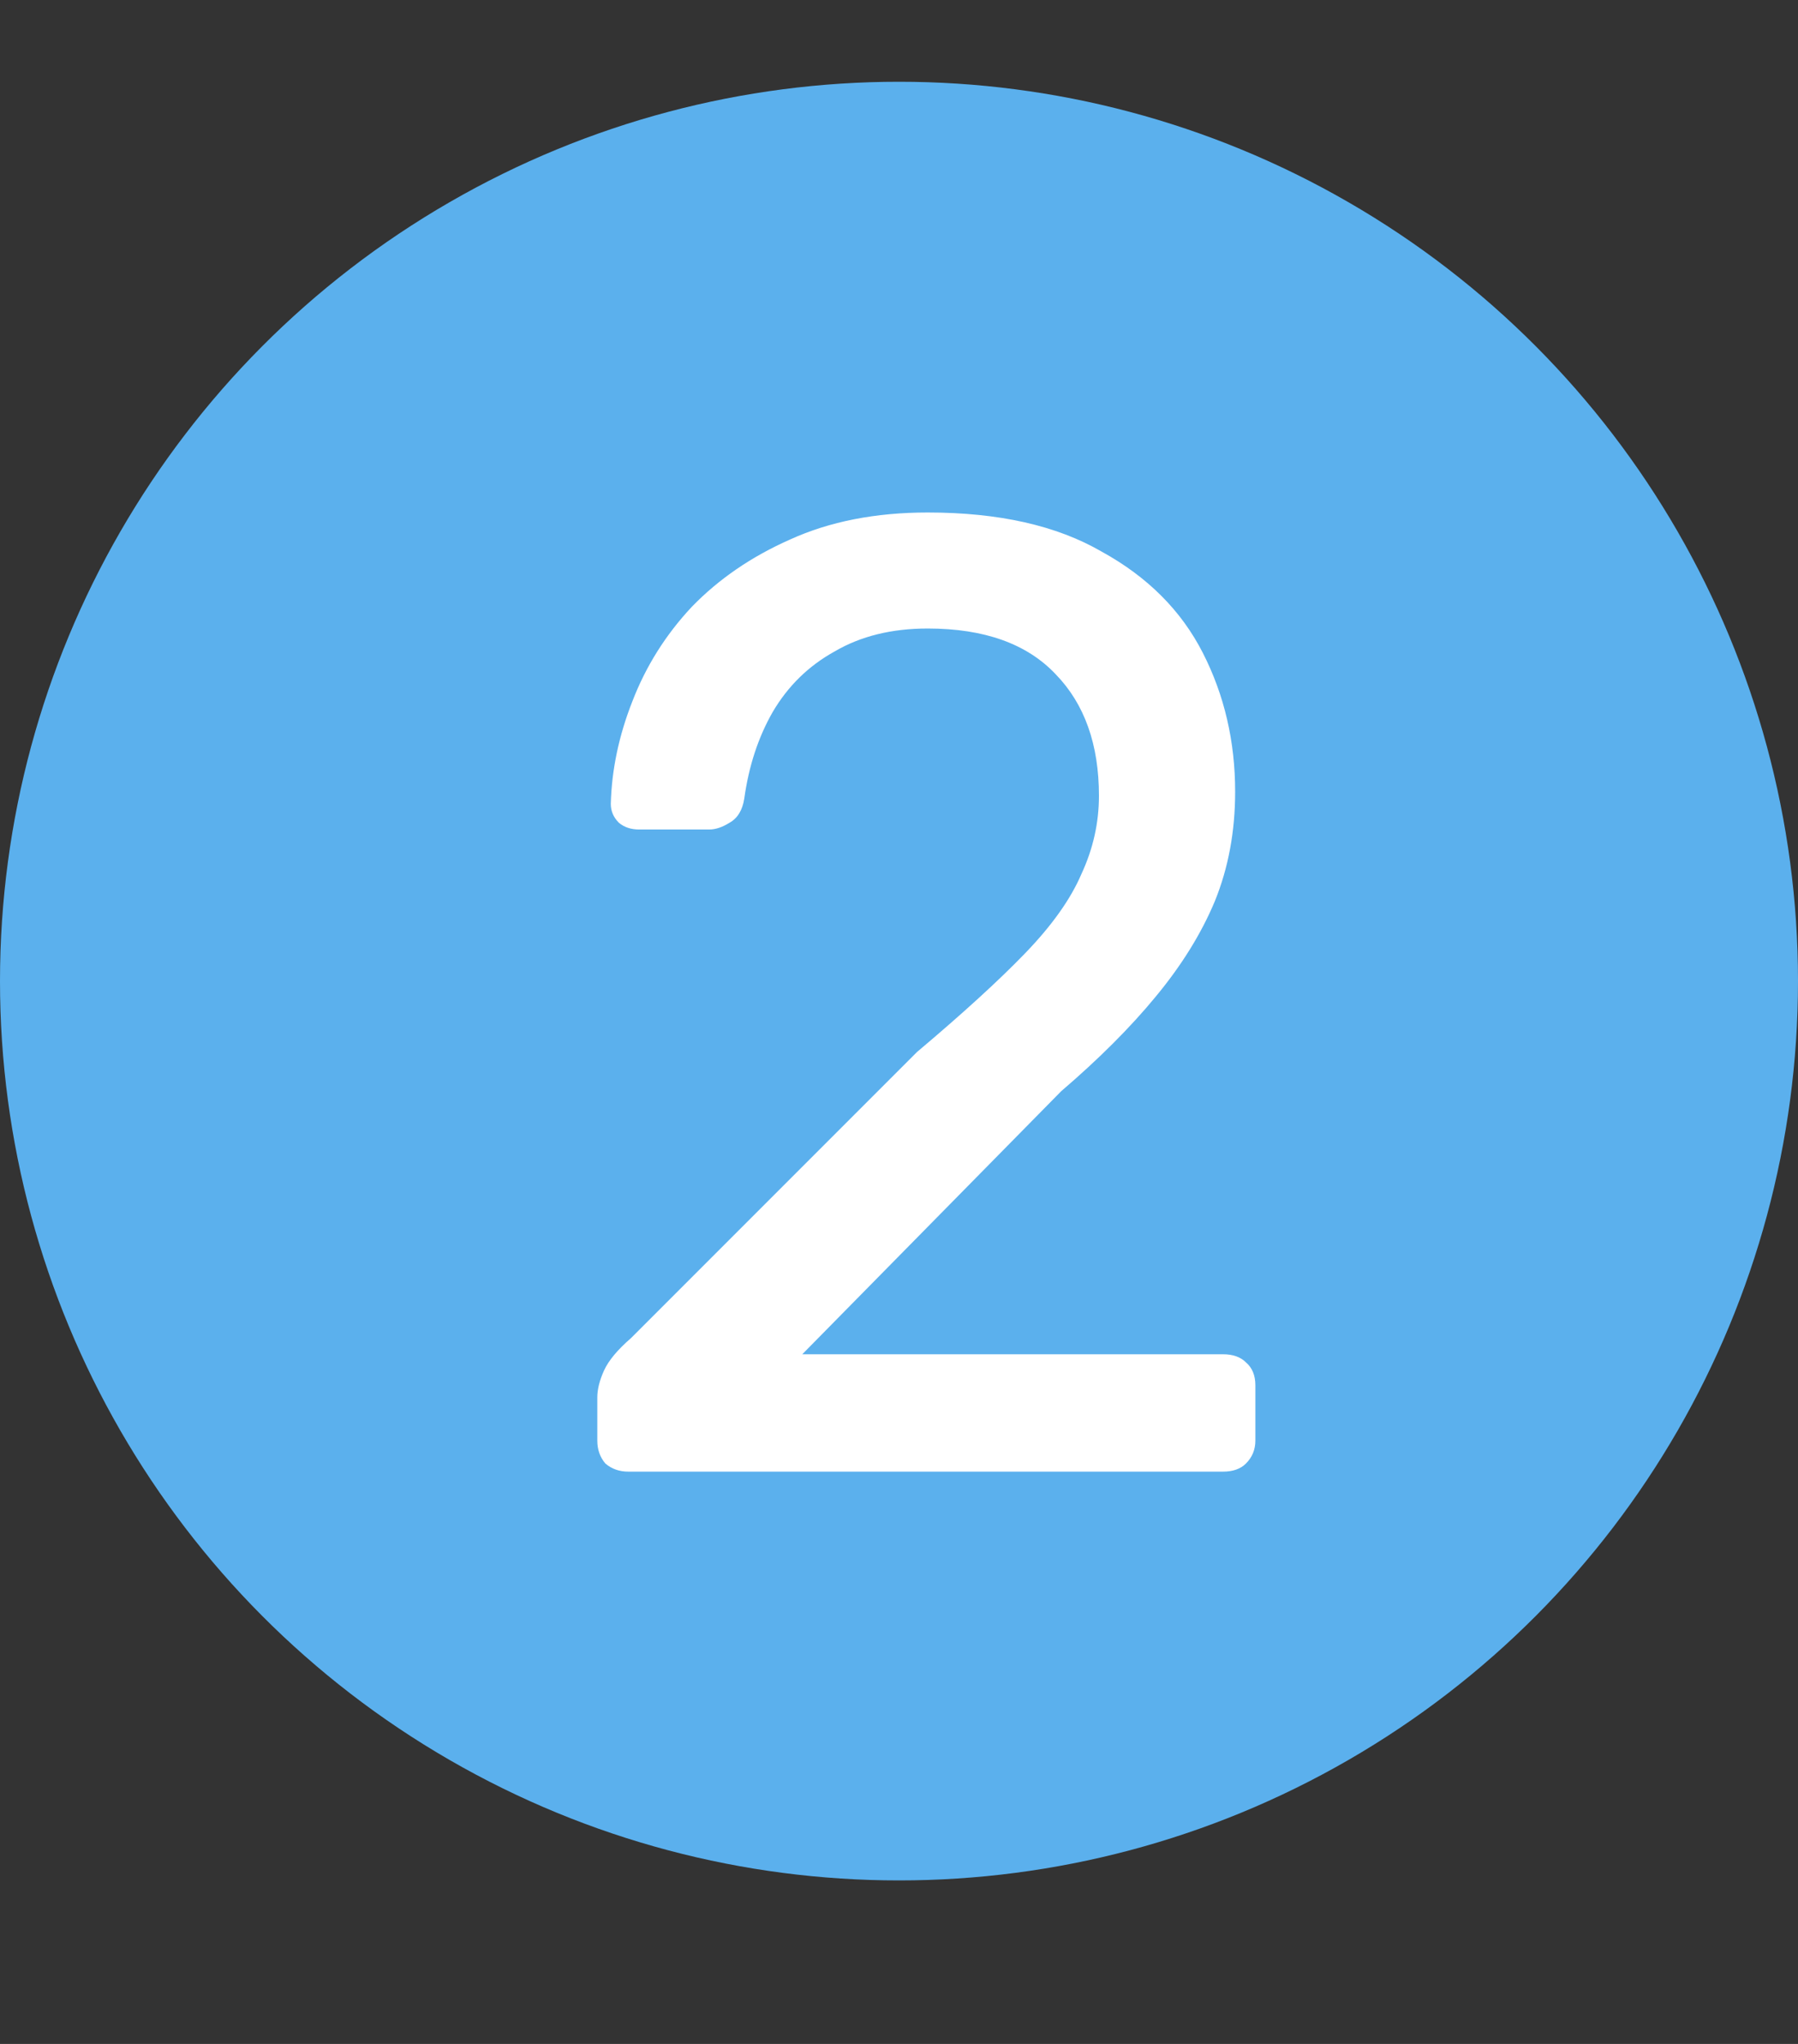
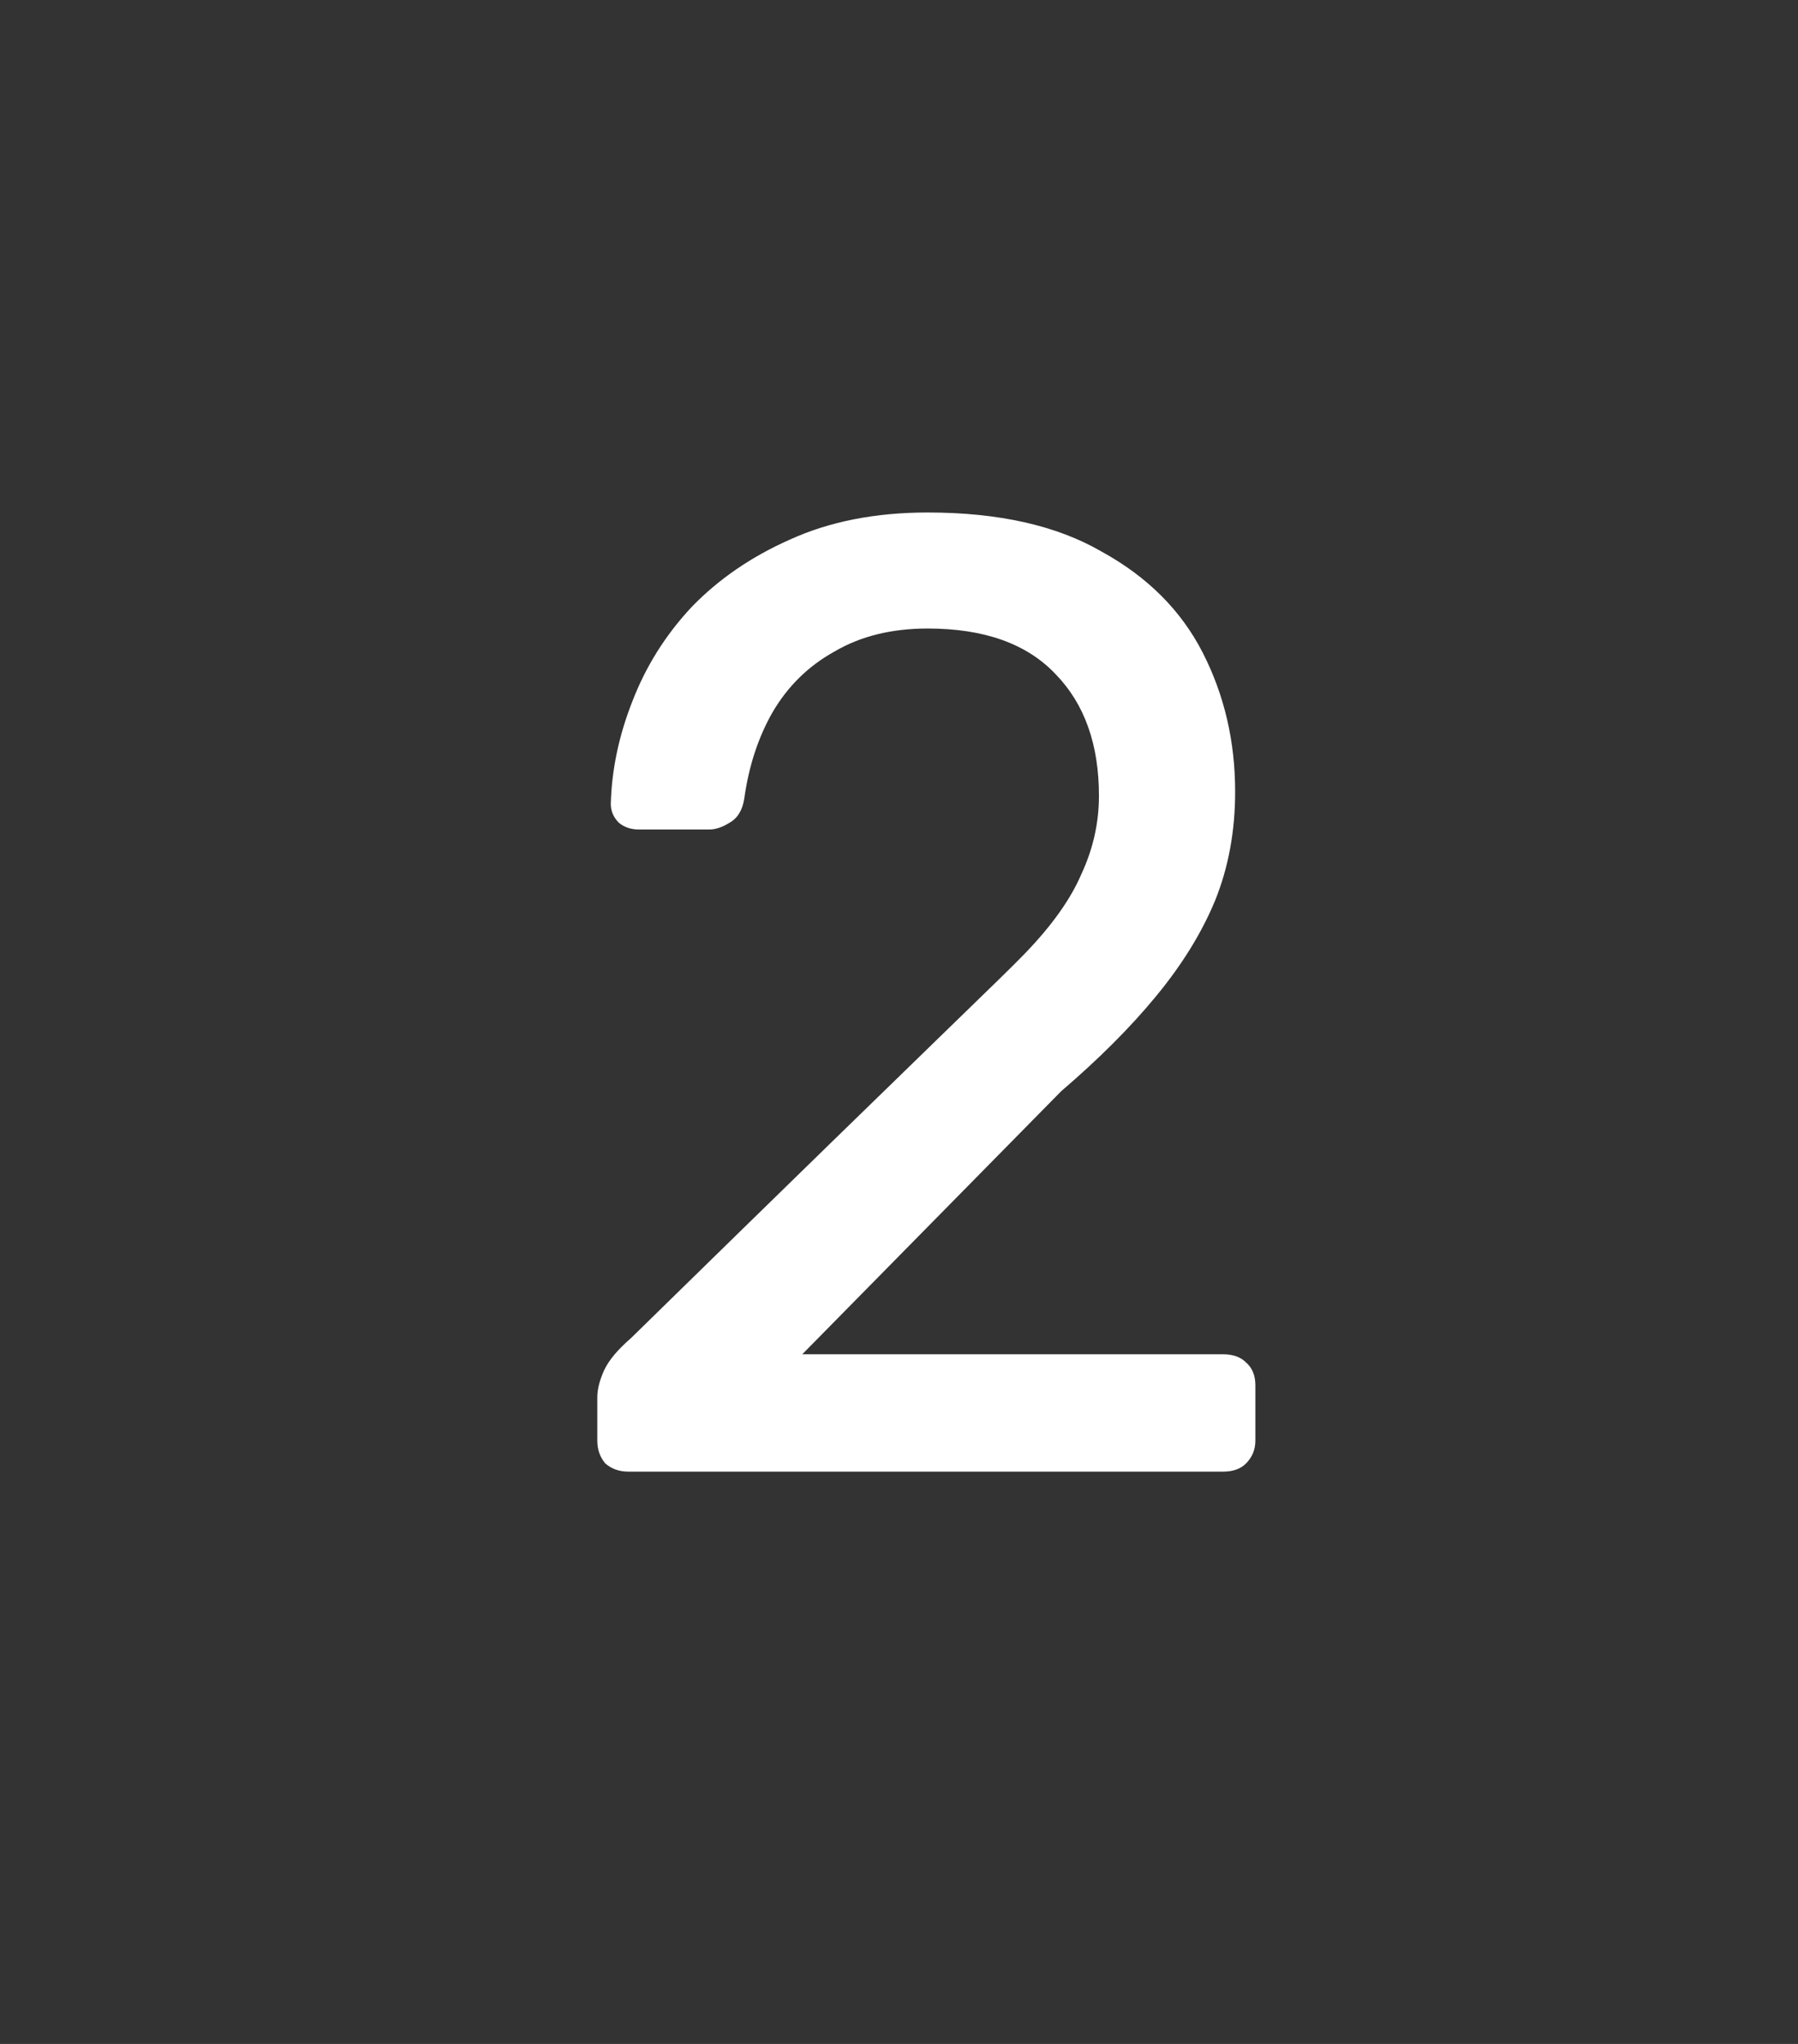
<svg xmlns="http://www.w3.org/2000/svg" width="44" height="50" viewBox="0 0 44 50" fill="none">
  <rect x="0" y="0" width="44" height="50" fill="#333333" stroke="none" />
-   <circle cx="22" cy="24" r="22" fill="#5BB0ED" />
-   <path d="M15.376 36C15.156 36 14.969 35.934 14.815 35.802C14.683 35.648 14.617 35.461 14.617 35.241V34.185C14.617 33.987 14.672 33.767 14.782 33.525C14.892 33.283 15.112 33.019 15.442 32.733L22.438 25.737C23.56 24.791 24.44 23.988 25.078 23.328C25.738 22.646 26.2 21.997 26.464 21.381C26.75 20.765 26.893 20.127 26.893 19.467C26.893 18.213 26.541 17.223 25.837 16.497C25.133 15.749 24.088 15.375 22.702 15.375C21.822 15.375 21.063 15.562 20.425 15.936C19.787 16.288 19.281 16.783 18.907 17.421C18.555 18.037 18.324 18.741 18.214 19.533C18.17 19.819 18.049 20.017 17.851 20.127C17.675 20.237 17.51 20.292 17.356 20.292H15.64C15.442 20.292 15.277 20.237 15.145 20.127C15.013 19.995 14.947 19.841 14.947 19.665C14.969 18.829 15.145 17.993 15.475 17.157C15.805 16.299 16.289 15.529 16.927 14.847C17.587 14.165 18.39 13.615 19.336 13.197C20.304 12.757 21.426 12.537 22.702 12.537C24.44 12.537 25.859 12.856 26.959 13.494C28.081 14.11 28.906 14.935 29.434 15.969C29.962 17.003 30.226 18.136 30.226 19.368C30.226 20.336 30.061 21.227 29.731 22.041C29.401 22.833 28.917 23.614 28.279 24.384C27.663 25.132 26.893 25.902 25.969 26.694L19.633 33.129H29.929C30.171 33.129 30.358 33.195 30.49 33.327C30.644 33.459 30.721 33.646 30.721 33.888V35.241C30.721 35.461 30.644 35.648 30.49 35.802C30.358 35.934 30.171 36 29.929 36H15.376Z" fill="white" />
+   <path d="M15.376 36C15.156 36 14.969 35.934 14.815 35.802C14.683 35.648 14.617 35.461 14.617 35.241V34.185C14.617 33.987 14.672 33.767 14.782 33.525C14.892 33.283 15.112 33.019 15.442 32.733C23.56 24.791 24.44 23.988 25.078 23.328C25.738 22.646 26.2 21.997 26.464 21.381C26.75 20.765 26.893 20.127 26.893 19.467C26.893 18.213 26.541 17.223 25.837 16.497C25.133 15.749 24.088 15.375 22.702 15.375C21.822 15.375 21.063 15.562 20.425 15.936C19.787 16.288 19.281 16.783 18.907 17.421C18.555 18.037 18.324 18.741 18.214 19.533C18.17 19.819 18.049 20.017 17.851 20.127C17.675 20.237 17.51 20.292 17.356 20.292H15.64C15.442 20.292 15.277 20.237 15.145 20.127C15.013 19.995 14.947 19.841 14.947 19.665C14.969 18.829 15.145 17.993 15.475 17.157C15.805 16.299 16.289 15.529 16.927 14.847C17.587 14.165 18.39 13.615 19.336 13.197C20.304 12.757 21.426 12.537 22.702 12.537C24.44 12.537 25.859 12.856 26.959 13.494C28.081 14.11 28.906 14.935 29.434 15.969C29.962 17.003 30.226 18.136 30.226 19.368C30.226 20.336 30.061 21.227 29.731 22.041C29.401 22.833 28.917 23.614 28.279 24.384C27.663 25.132 26.893 25.902 25.969 26.694L19.633 33.129H29.929C30.171 33.129 30.358 33.195 30.49 33.327C30.644 33.459 30.721 33.646 30.721 33.888V35.241C30.721 35.461 30.644 35.648 30.49 35.802C30.358 35.934 30.171 36 29.929 36H15.376Z" fill="white" />
</svg>